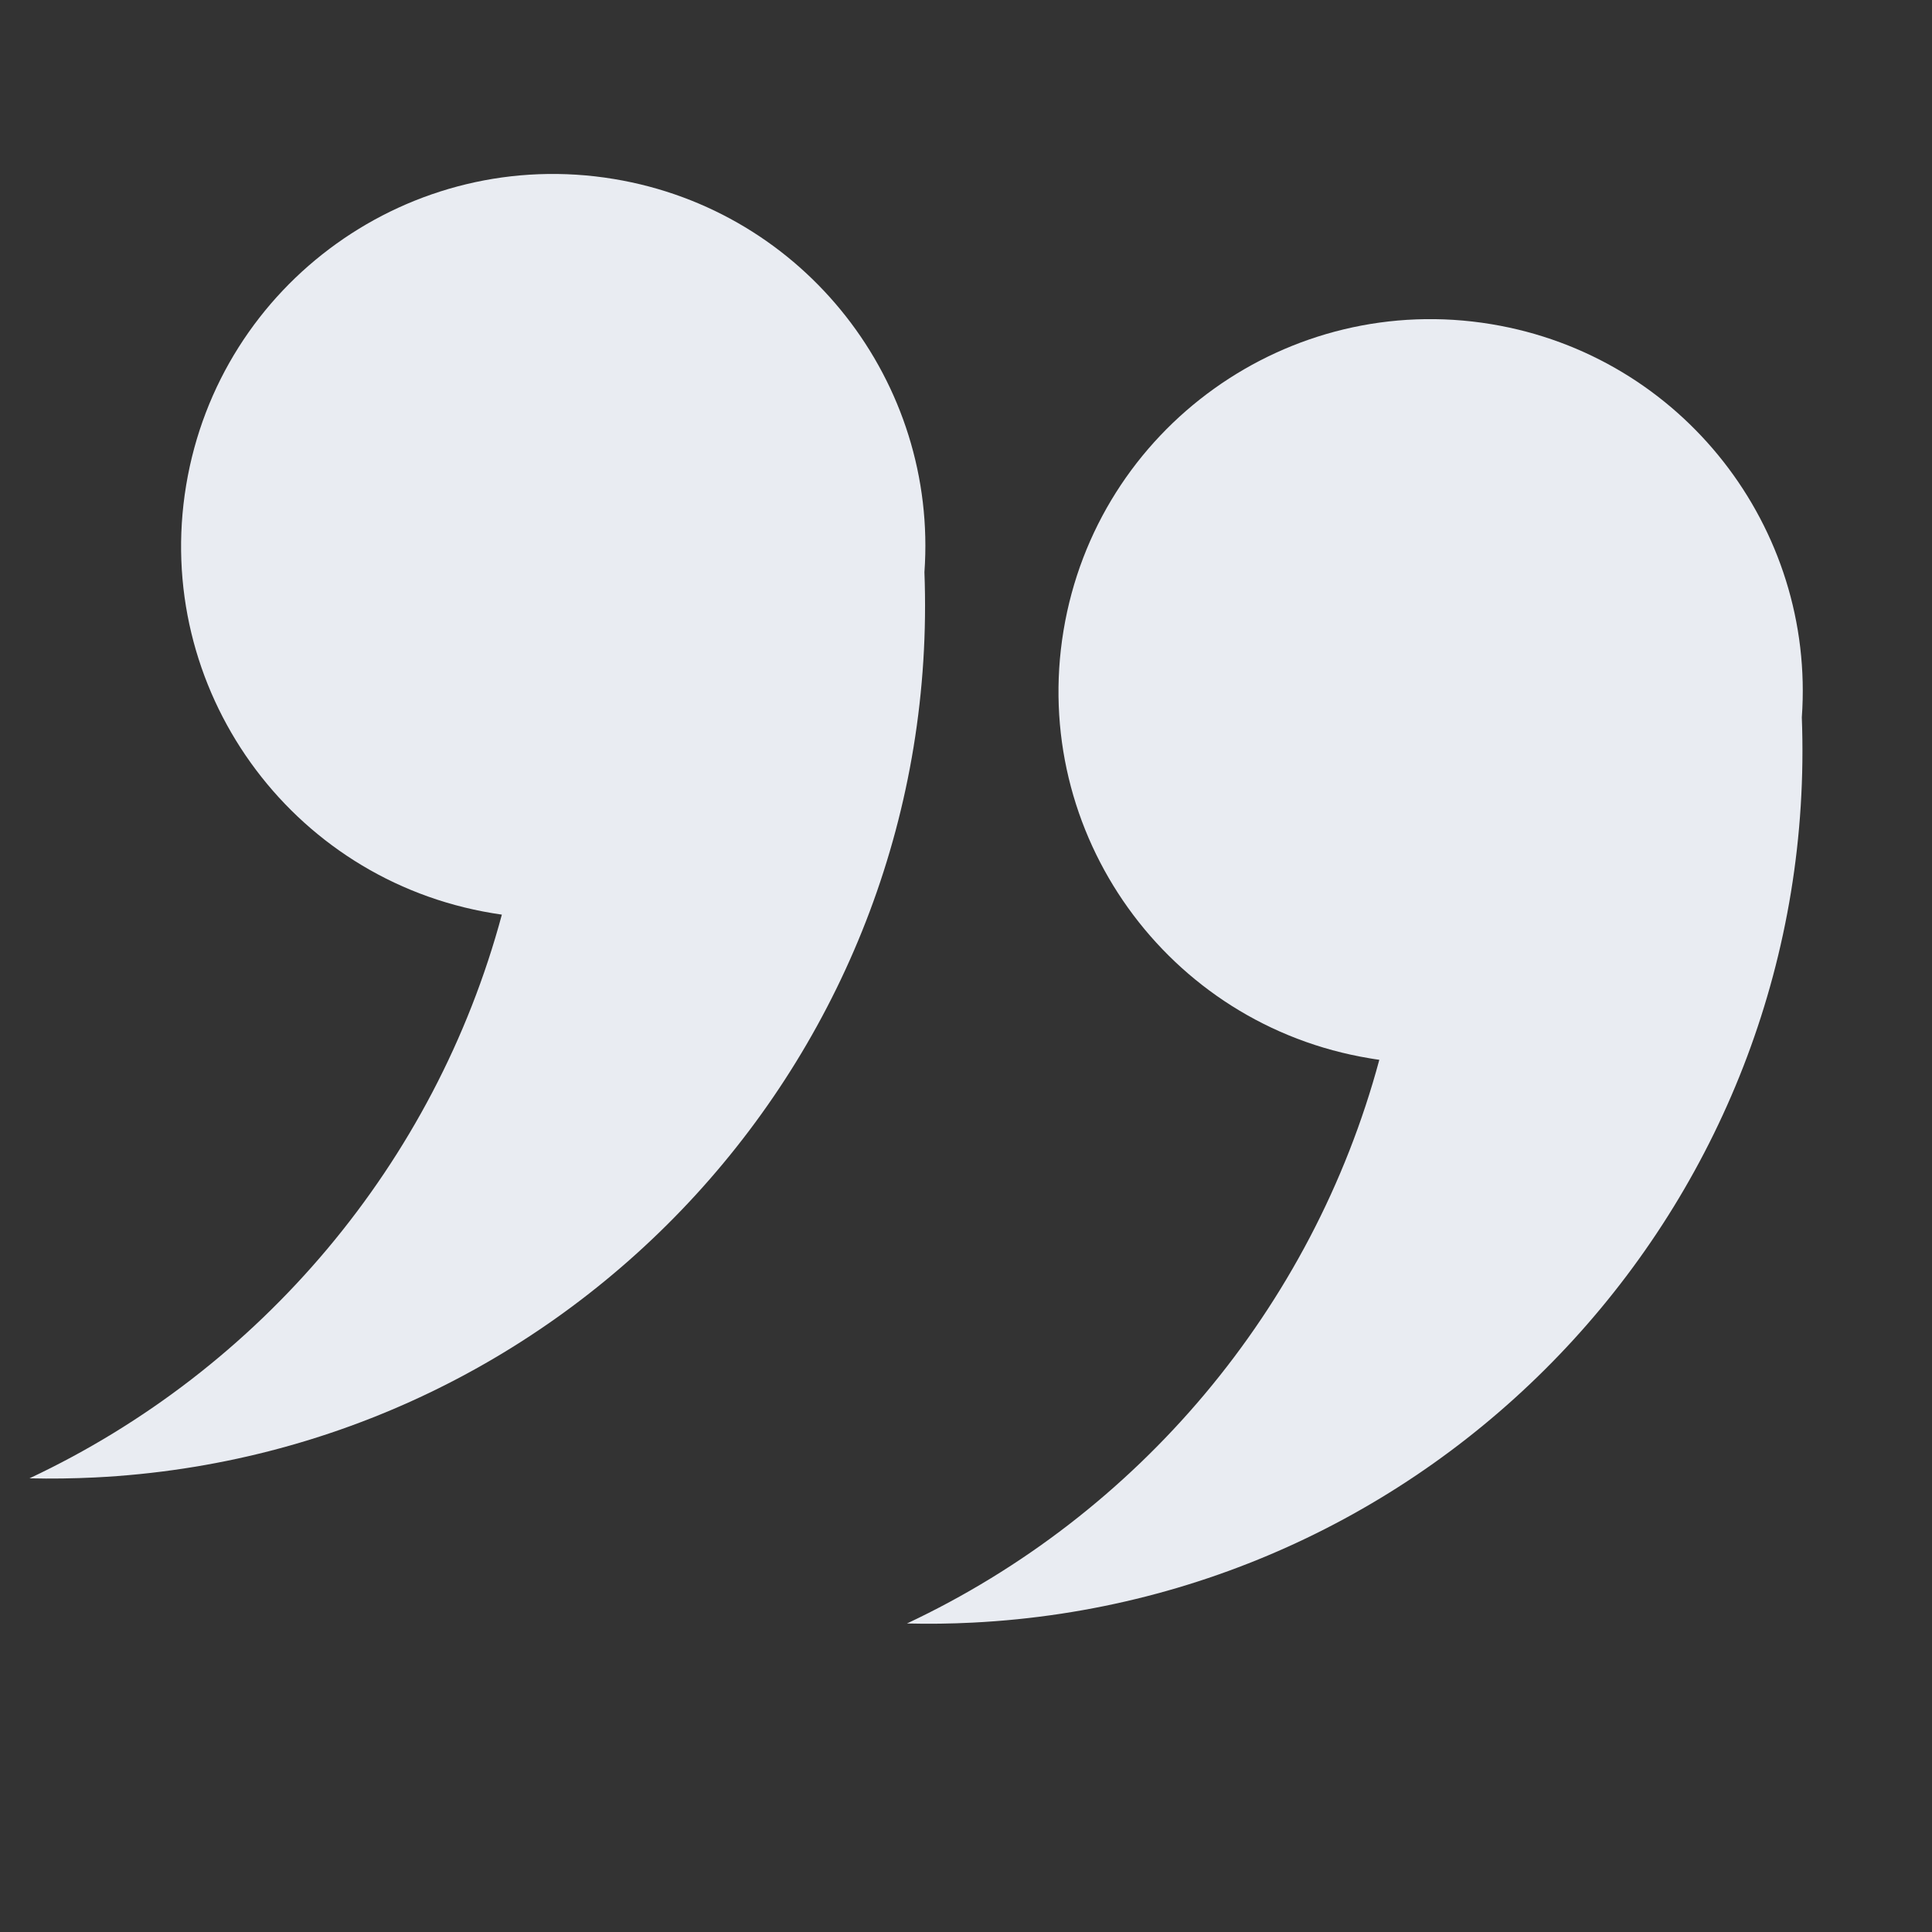
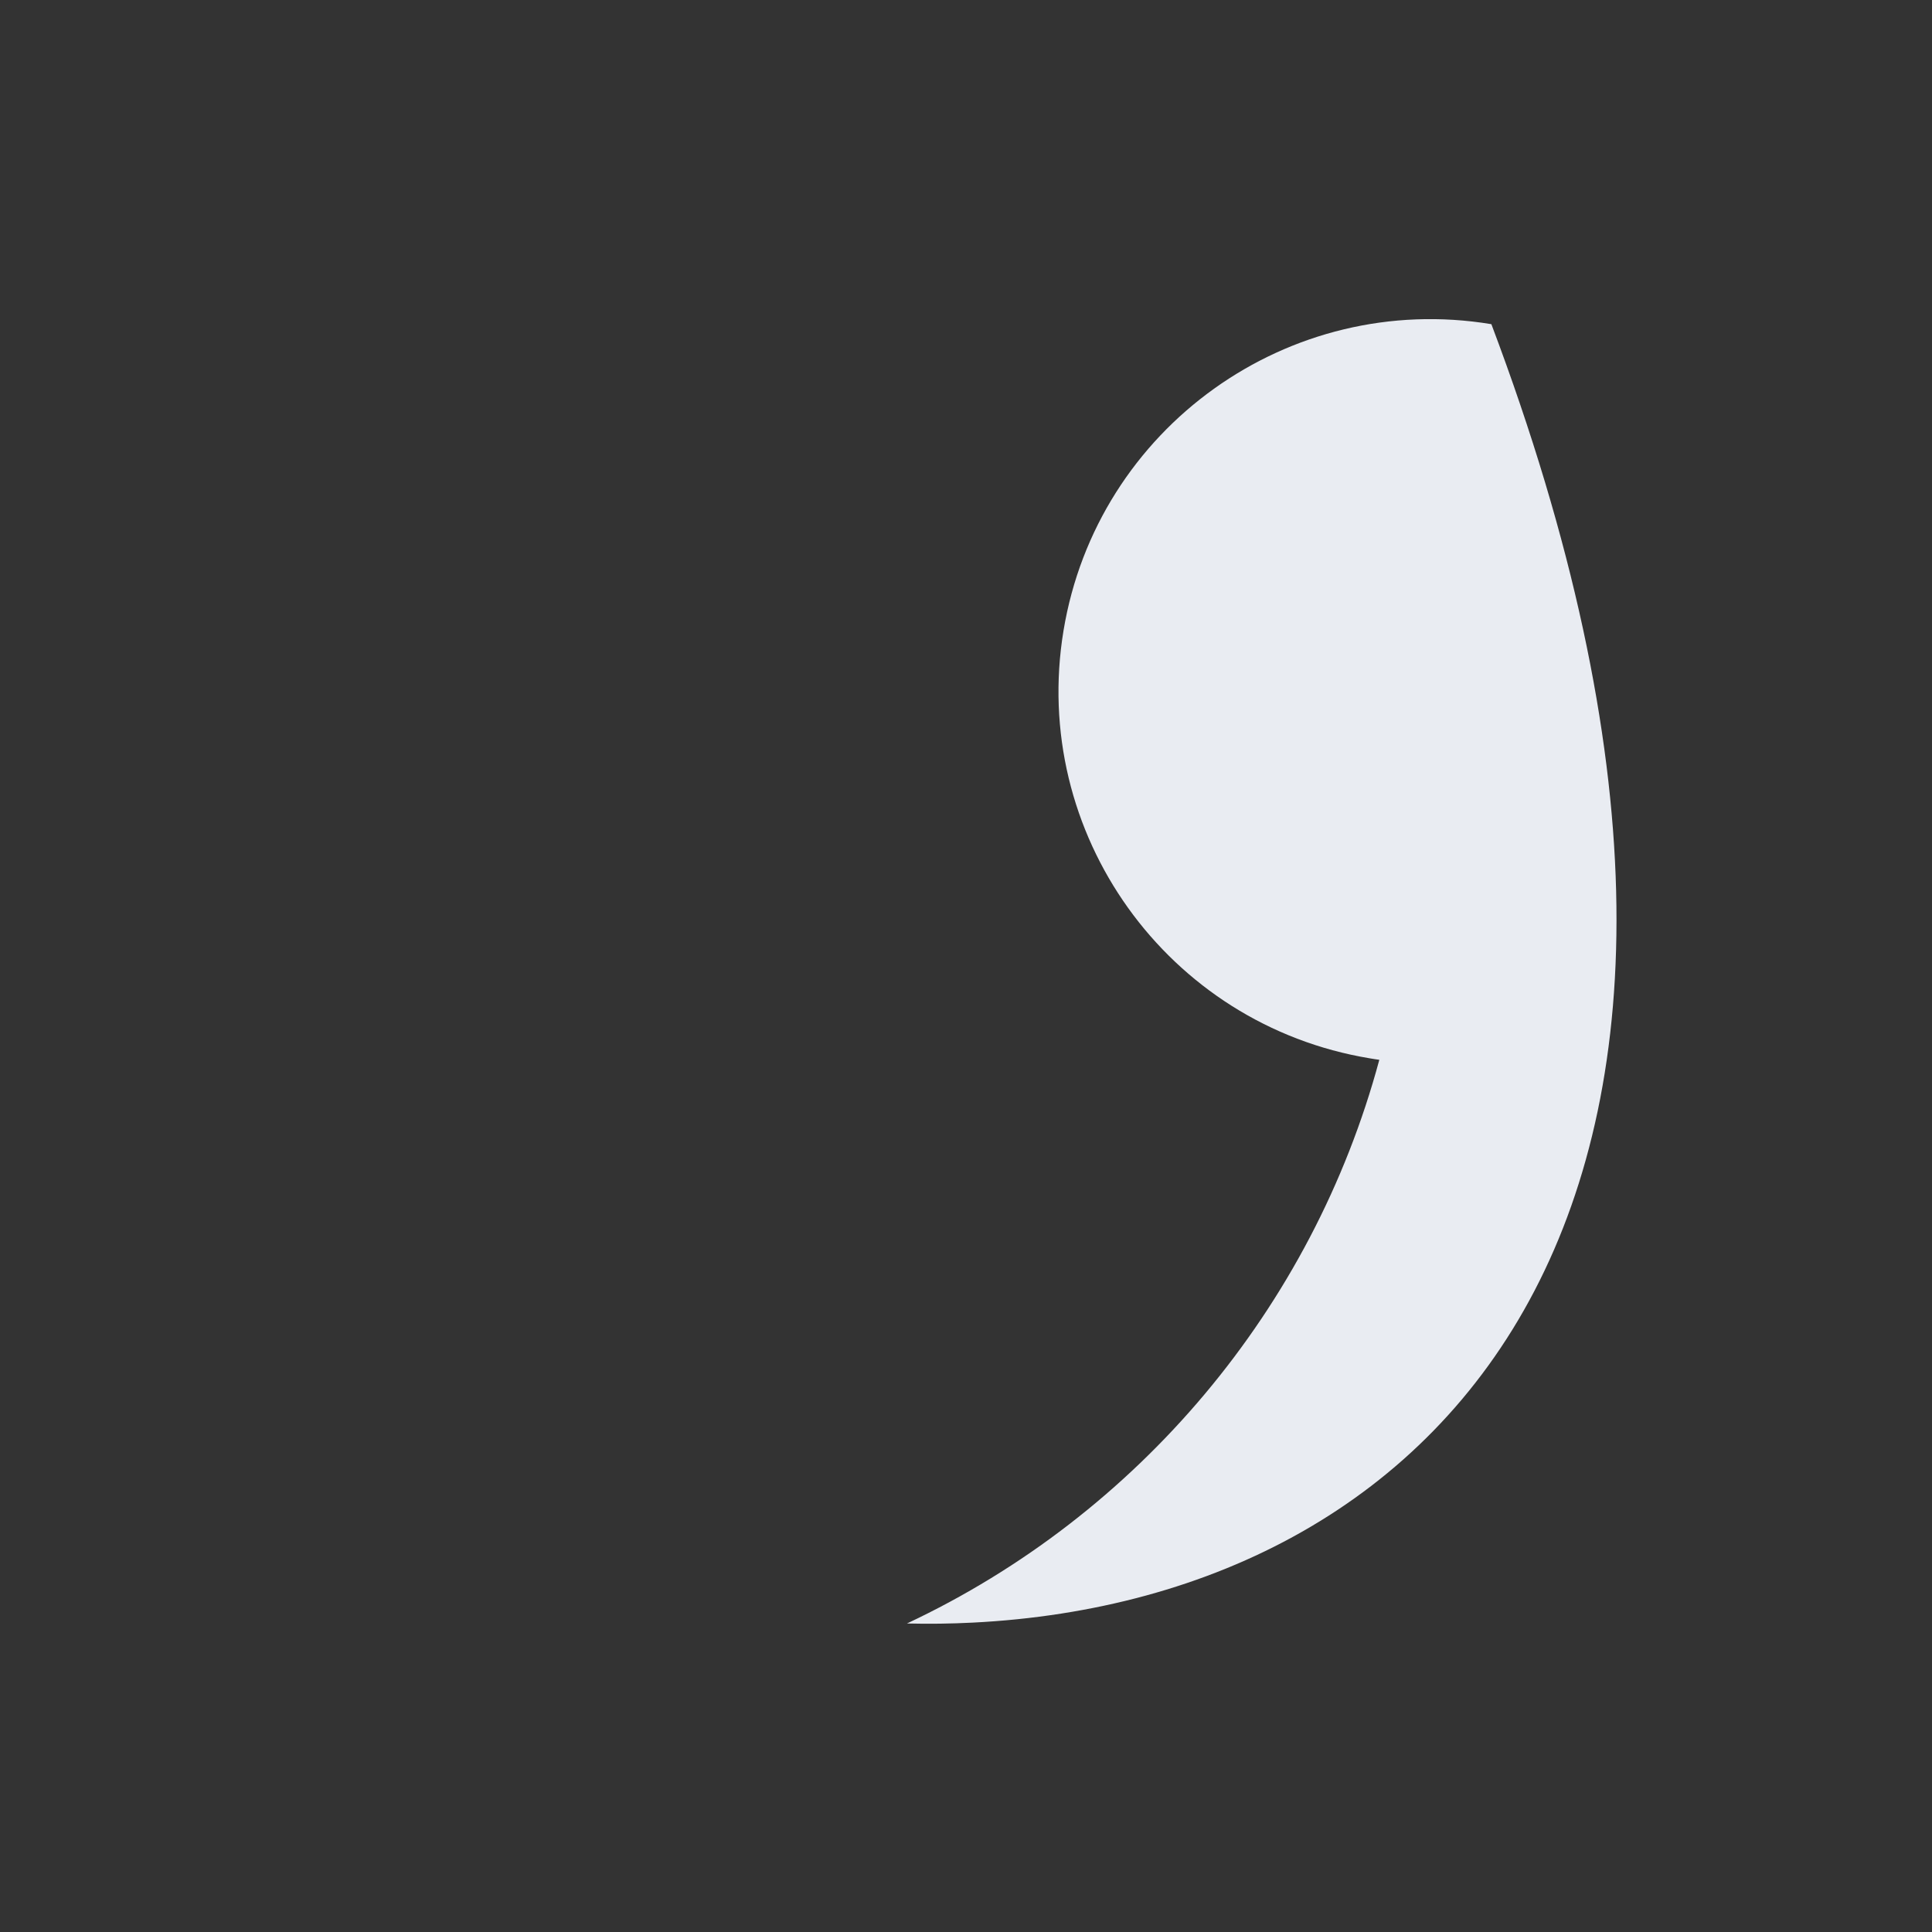
<svg xmlns="http://www.w3.org/2000/svg" width="29" height="29" viewBox="0 0 29 29" fill="none">
  <rect x="0" y="0" width="29" height="29" fill="#333333" stroke="none" />
-   <path fill-rule="evenodd" clip-rule="evenodd" d="M7.533 13.729C7.486 13.722 7.439 13.715 7.392 13.707C4.349 13.203 2.29 10.328 2.794 7.285C3.298 4.242 6.173 2.183 9.216 2.687C12.085 3.162 14.079 5.745 13.876 8.589C14.146 15.75 8.607 21.816 1.43 22.177C1.099 22.193 0.77 22.198 0.443 22.19C3.913 20.559 6.53 17.459 7.533 13.729Z" fill="#E9ECF2" />
-   <path fill-rule="evenodd" clip-rule="evenodd" d="M20.704 15.908C20.657 15.902 20.61 15.894 20.562 15.886C17.519 15.383 15.46 12.508 15.964 9.464C16.468 6.421 19.343 4.362 22.386 4.866C25.255 5.341 27.25 7.924 27.046 10.768C27.316 17.929 21.778 23.995 14.601 24.356C14.269 24.373 13.94 24.377 13.614 24.369C17.084 22.738 19.7 19.638 20.704 15.908Z" fill="#E9ECF2" />
+   <path fill-rule="evenodd" clip-rule="evenodd" d="M20.704 15.908C20.657 15.902 20.61 15.894 20.562 15.886C17.519 15.383 15.46 12.508 15.964 9.464C16.468 6.421 19.343 4.362 22.386 4.866C27.316 17.929 21.778 23.995 14.601 24.356C14.269 24.373 13.94 24.377 13.614 24.369C17.084 22.738 19.7 19.638 20.704 15.908Z" fill="#E9ECF2" />
</svg>